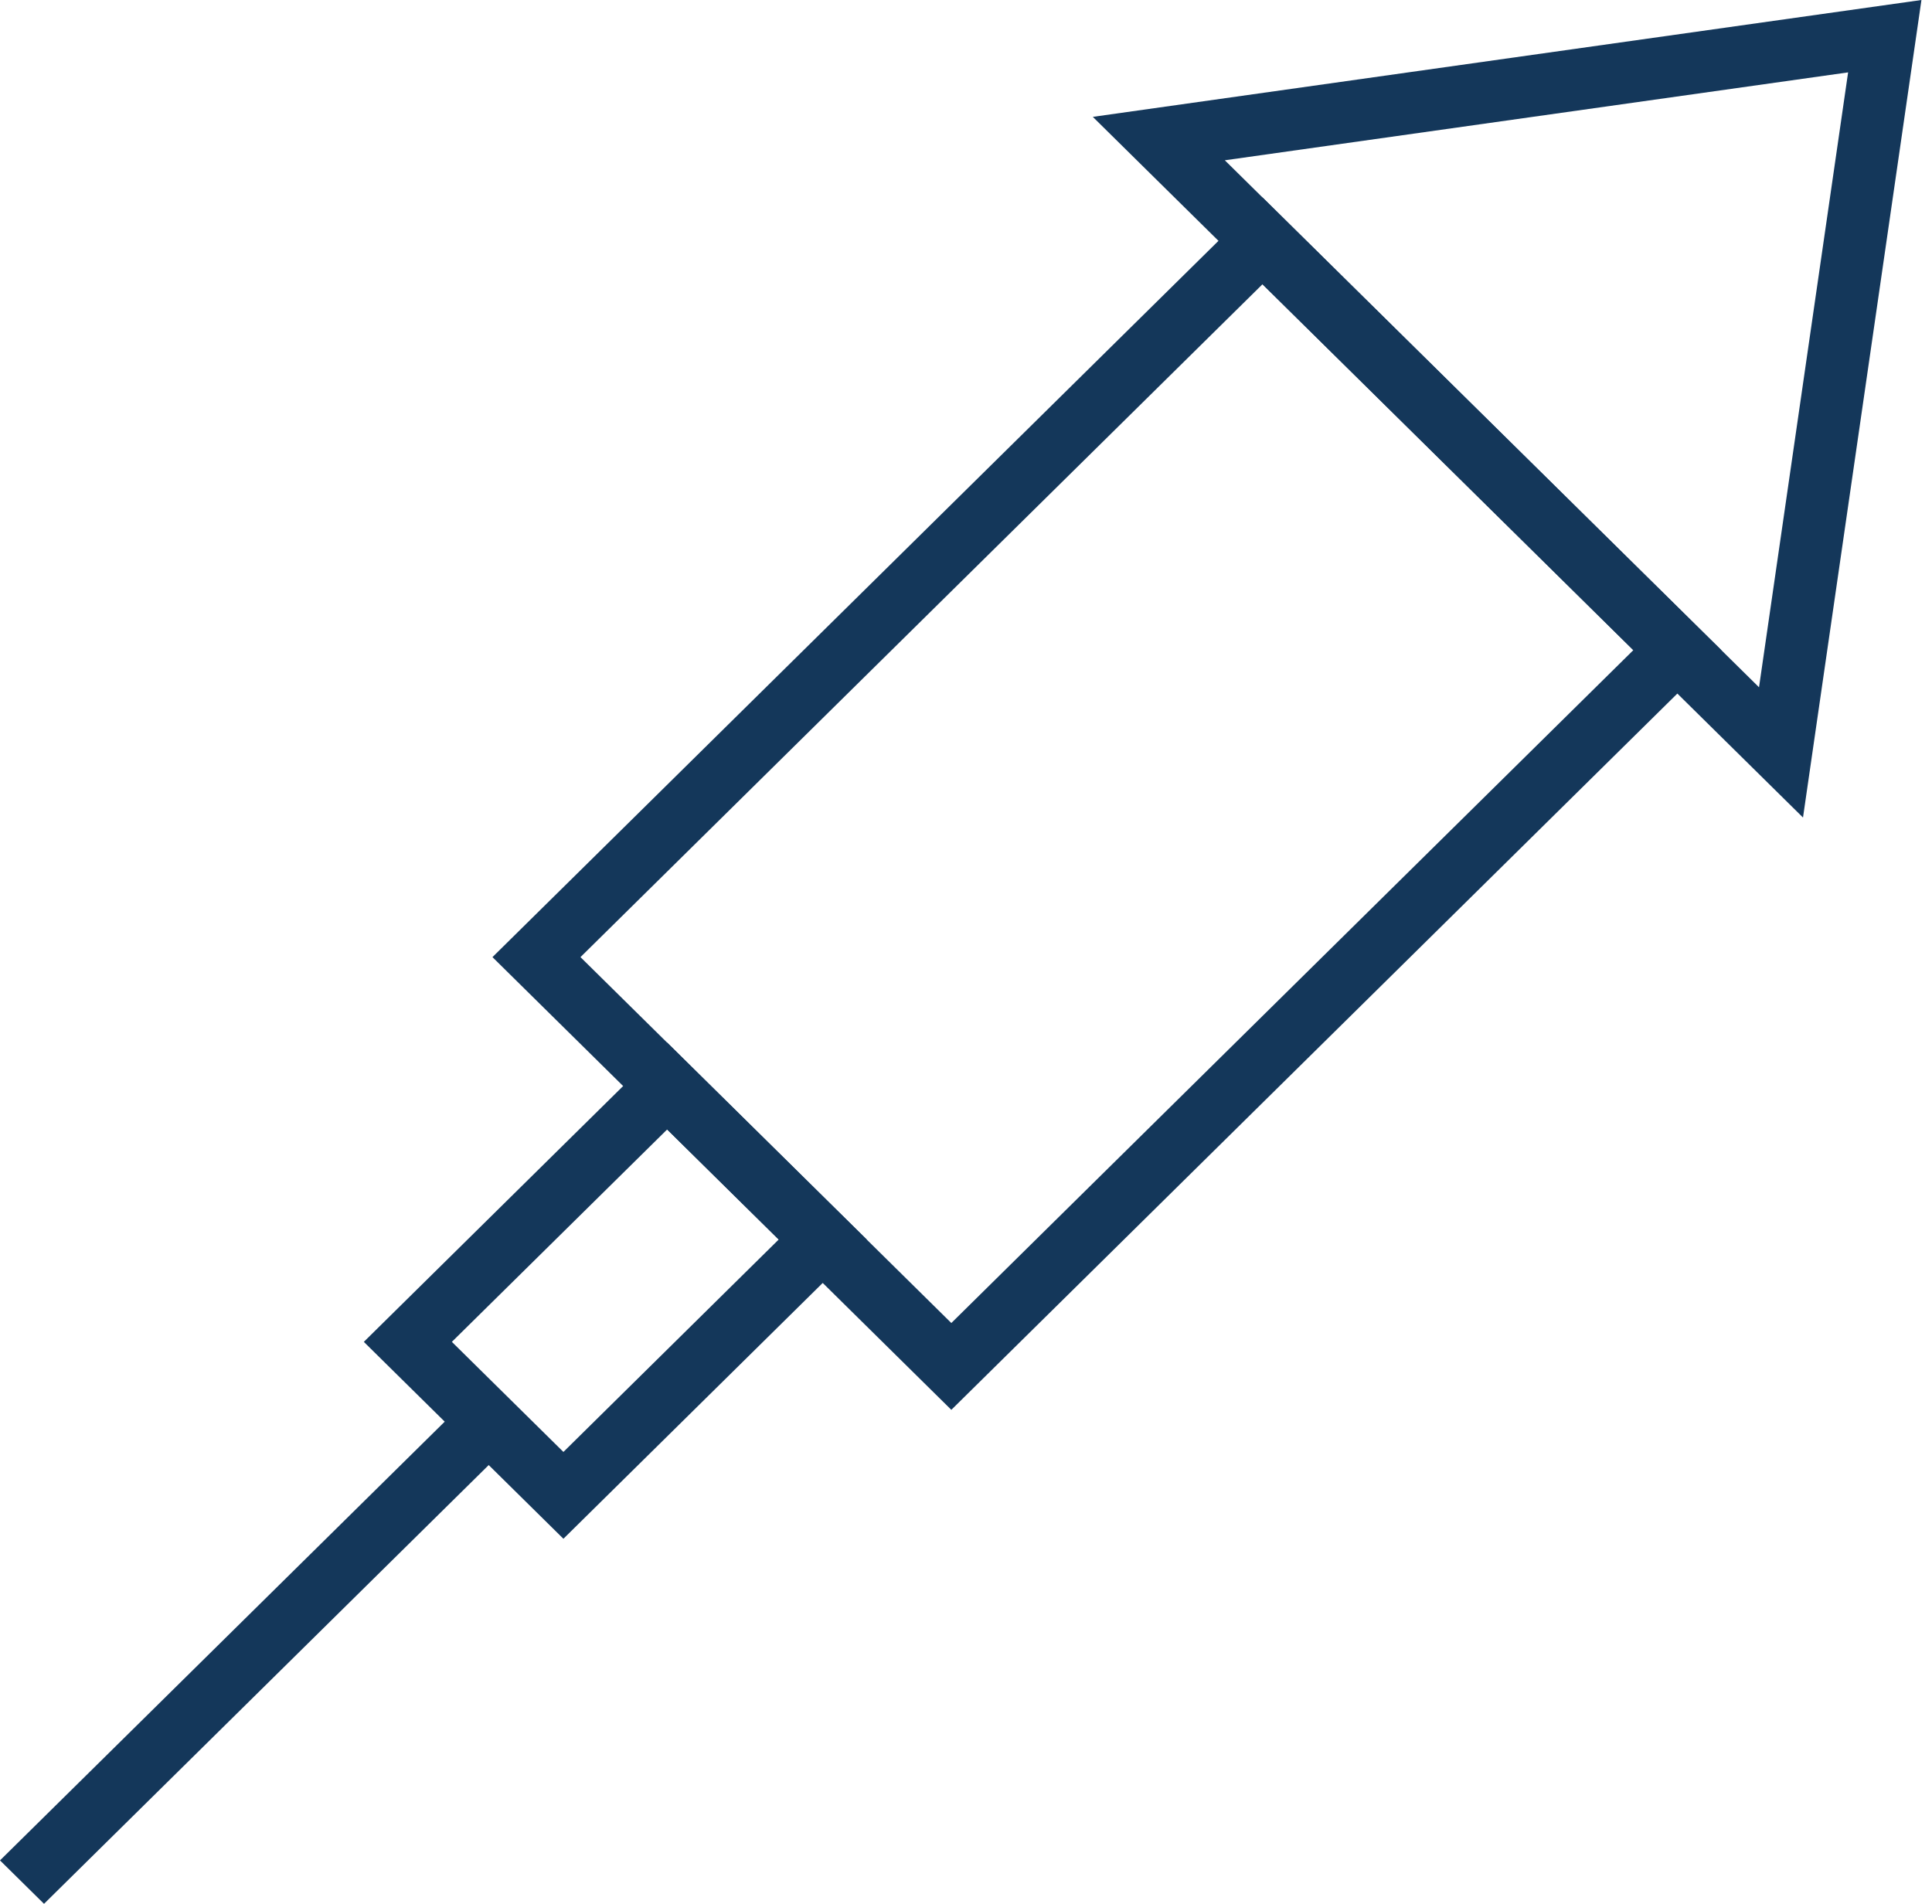
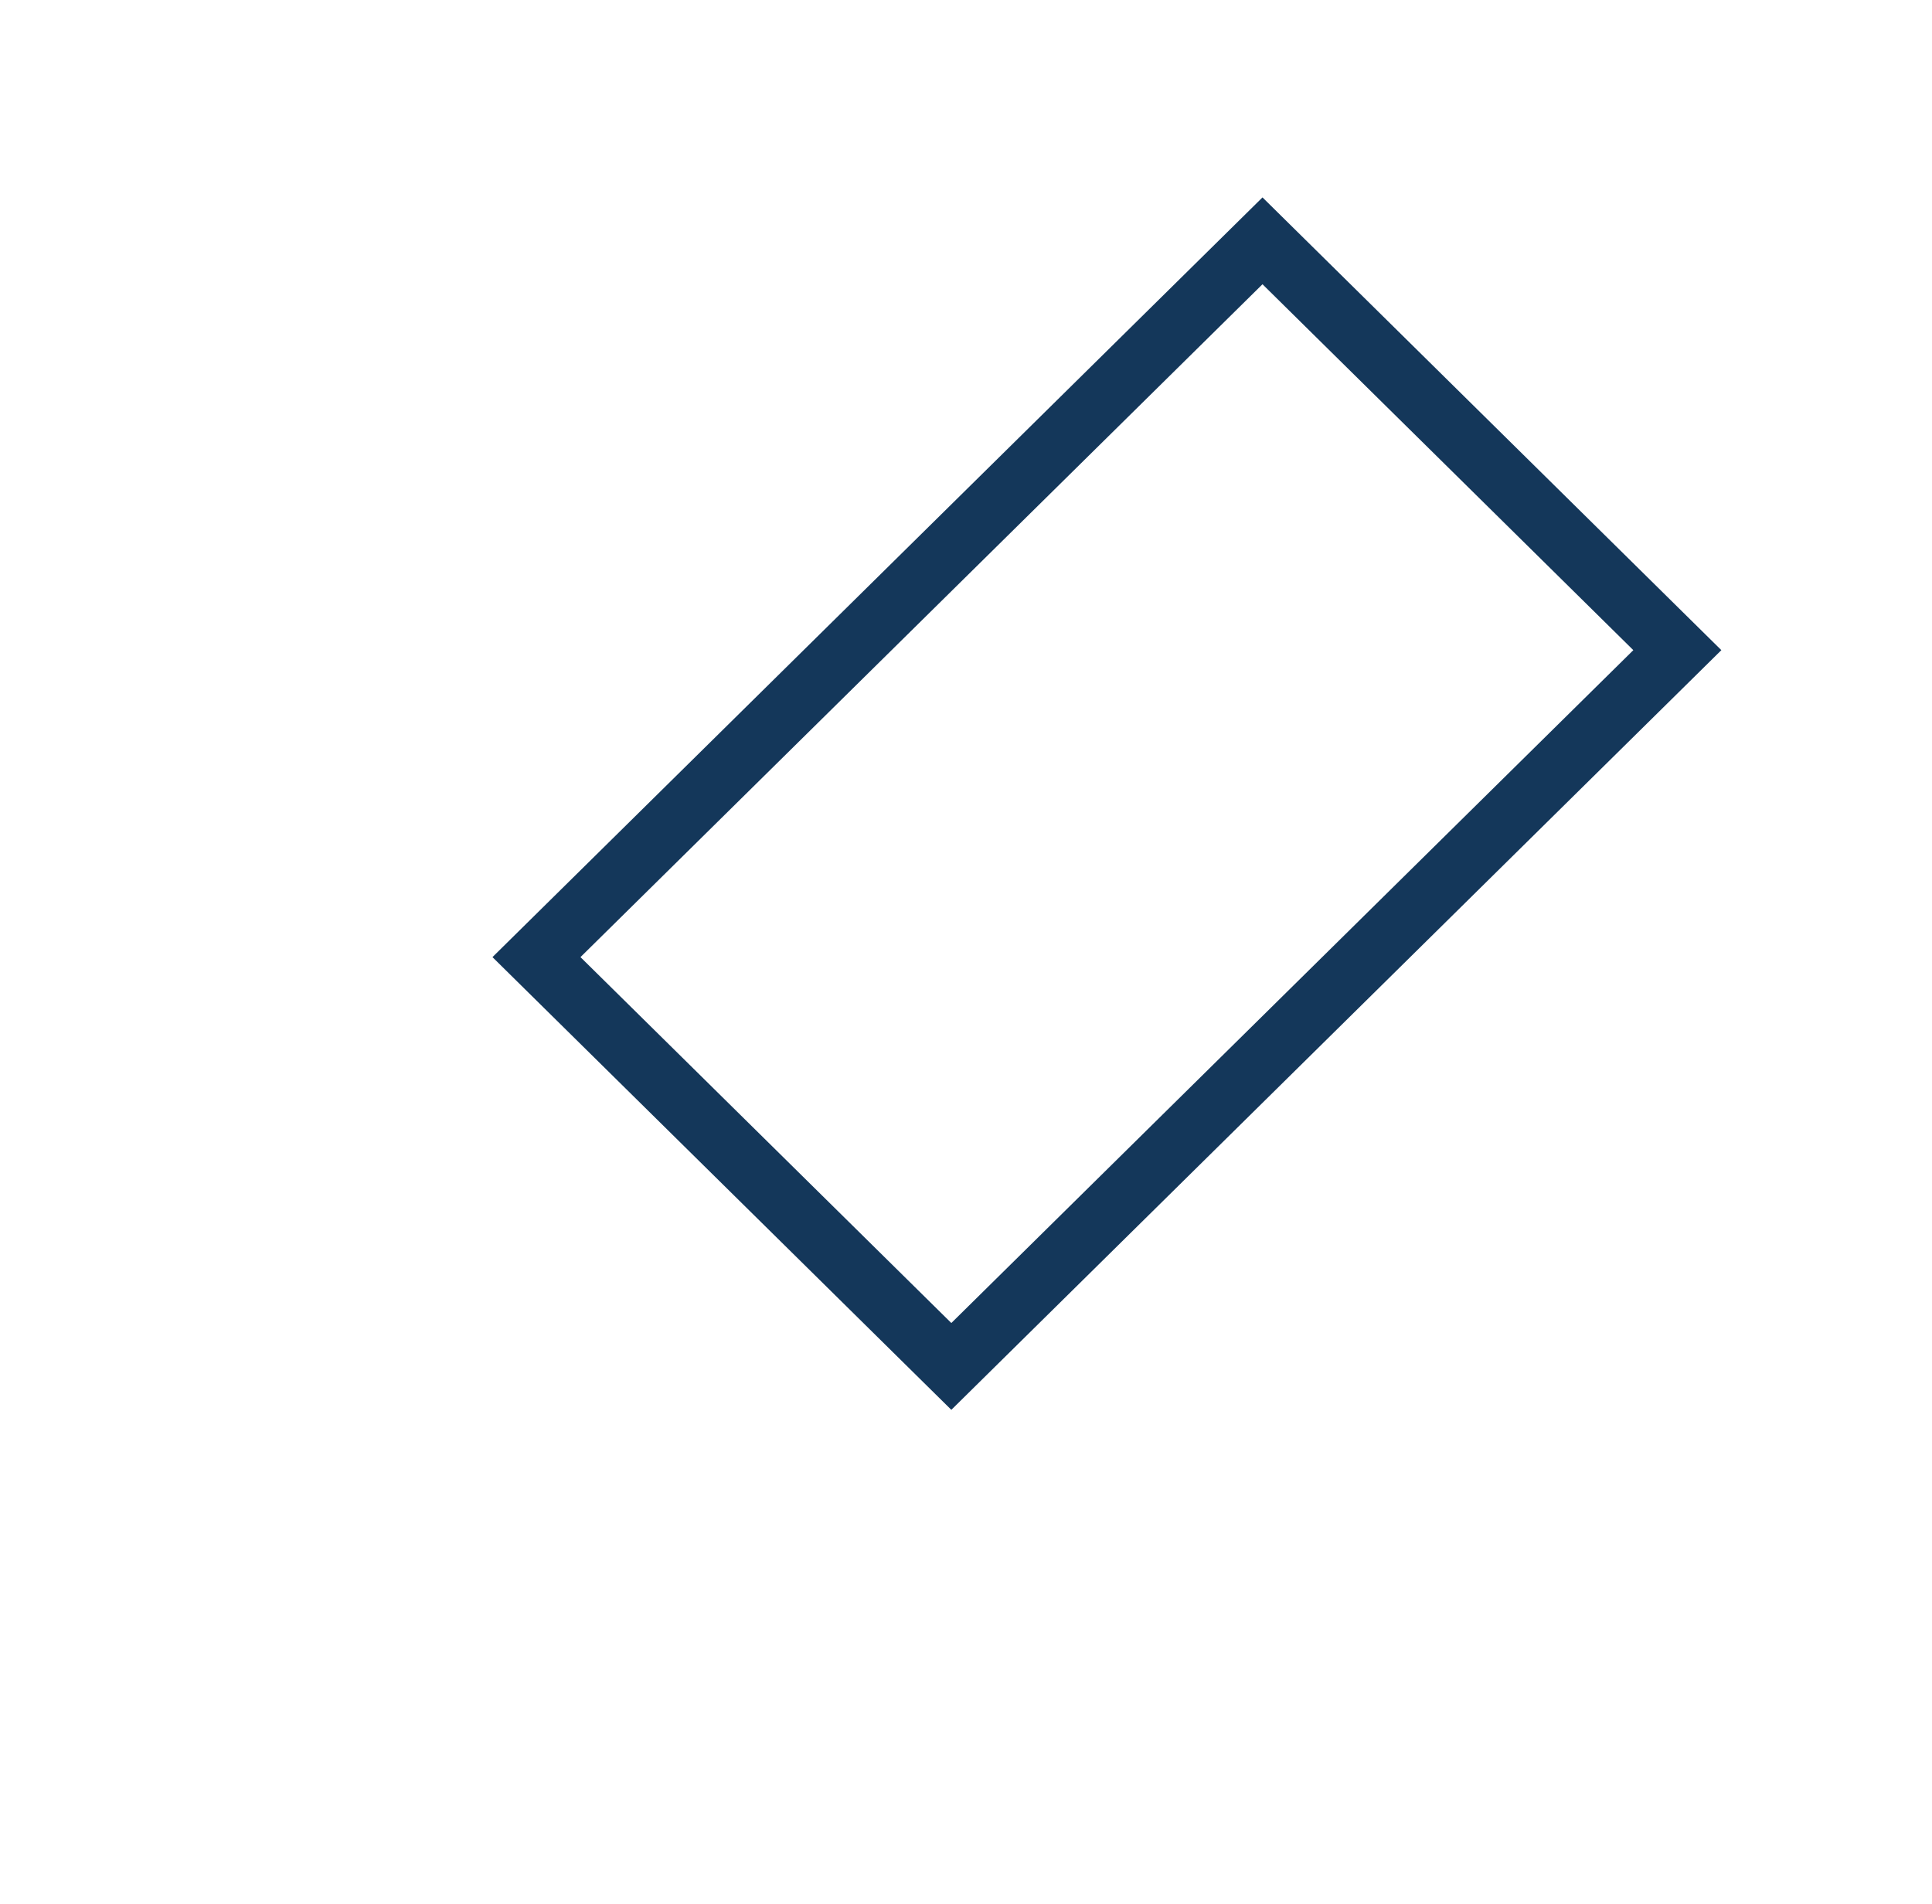
<svg xmlns="http://www.w3.org/2000/svg" width="69" height="68" viewBox="0 0 69 68" fill="none">
  <path d="M33.976 50.356L17.588 34.186L45.089 7.051L61.477 23.222L33.976 50.356ZM20.731 34.186L33.976 47.255L58.333 23.222L45.089 10.153L20.731 34.186Z" fill="#14375A" />
-   <path d="M20.122 54.961L12.994 47.928L23.827 37.24L30.955 44.273L20.122 54.961ZM16.138 47.928L20.122 51.86L27.811 44.273L23.827 40.342L16.138 47.928Z" fill="#14375A" />
-   <path d="M16.669 50.002L0 66.449L1.572 68L18.24 51.553L16.669 50.002Z" fill="#14375A" />
-   <path d="M64.393 29.2L39.029 4.174L68.623 0L64.393 29.2ZM43.744 5.725L62.822 24.548L66.004 2.585L43.744 5.725Z" fill="#14375A" />
</svg>